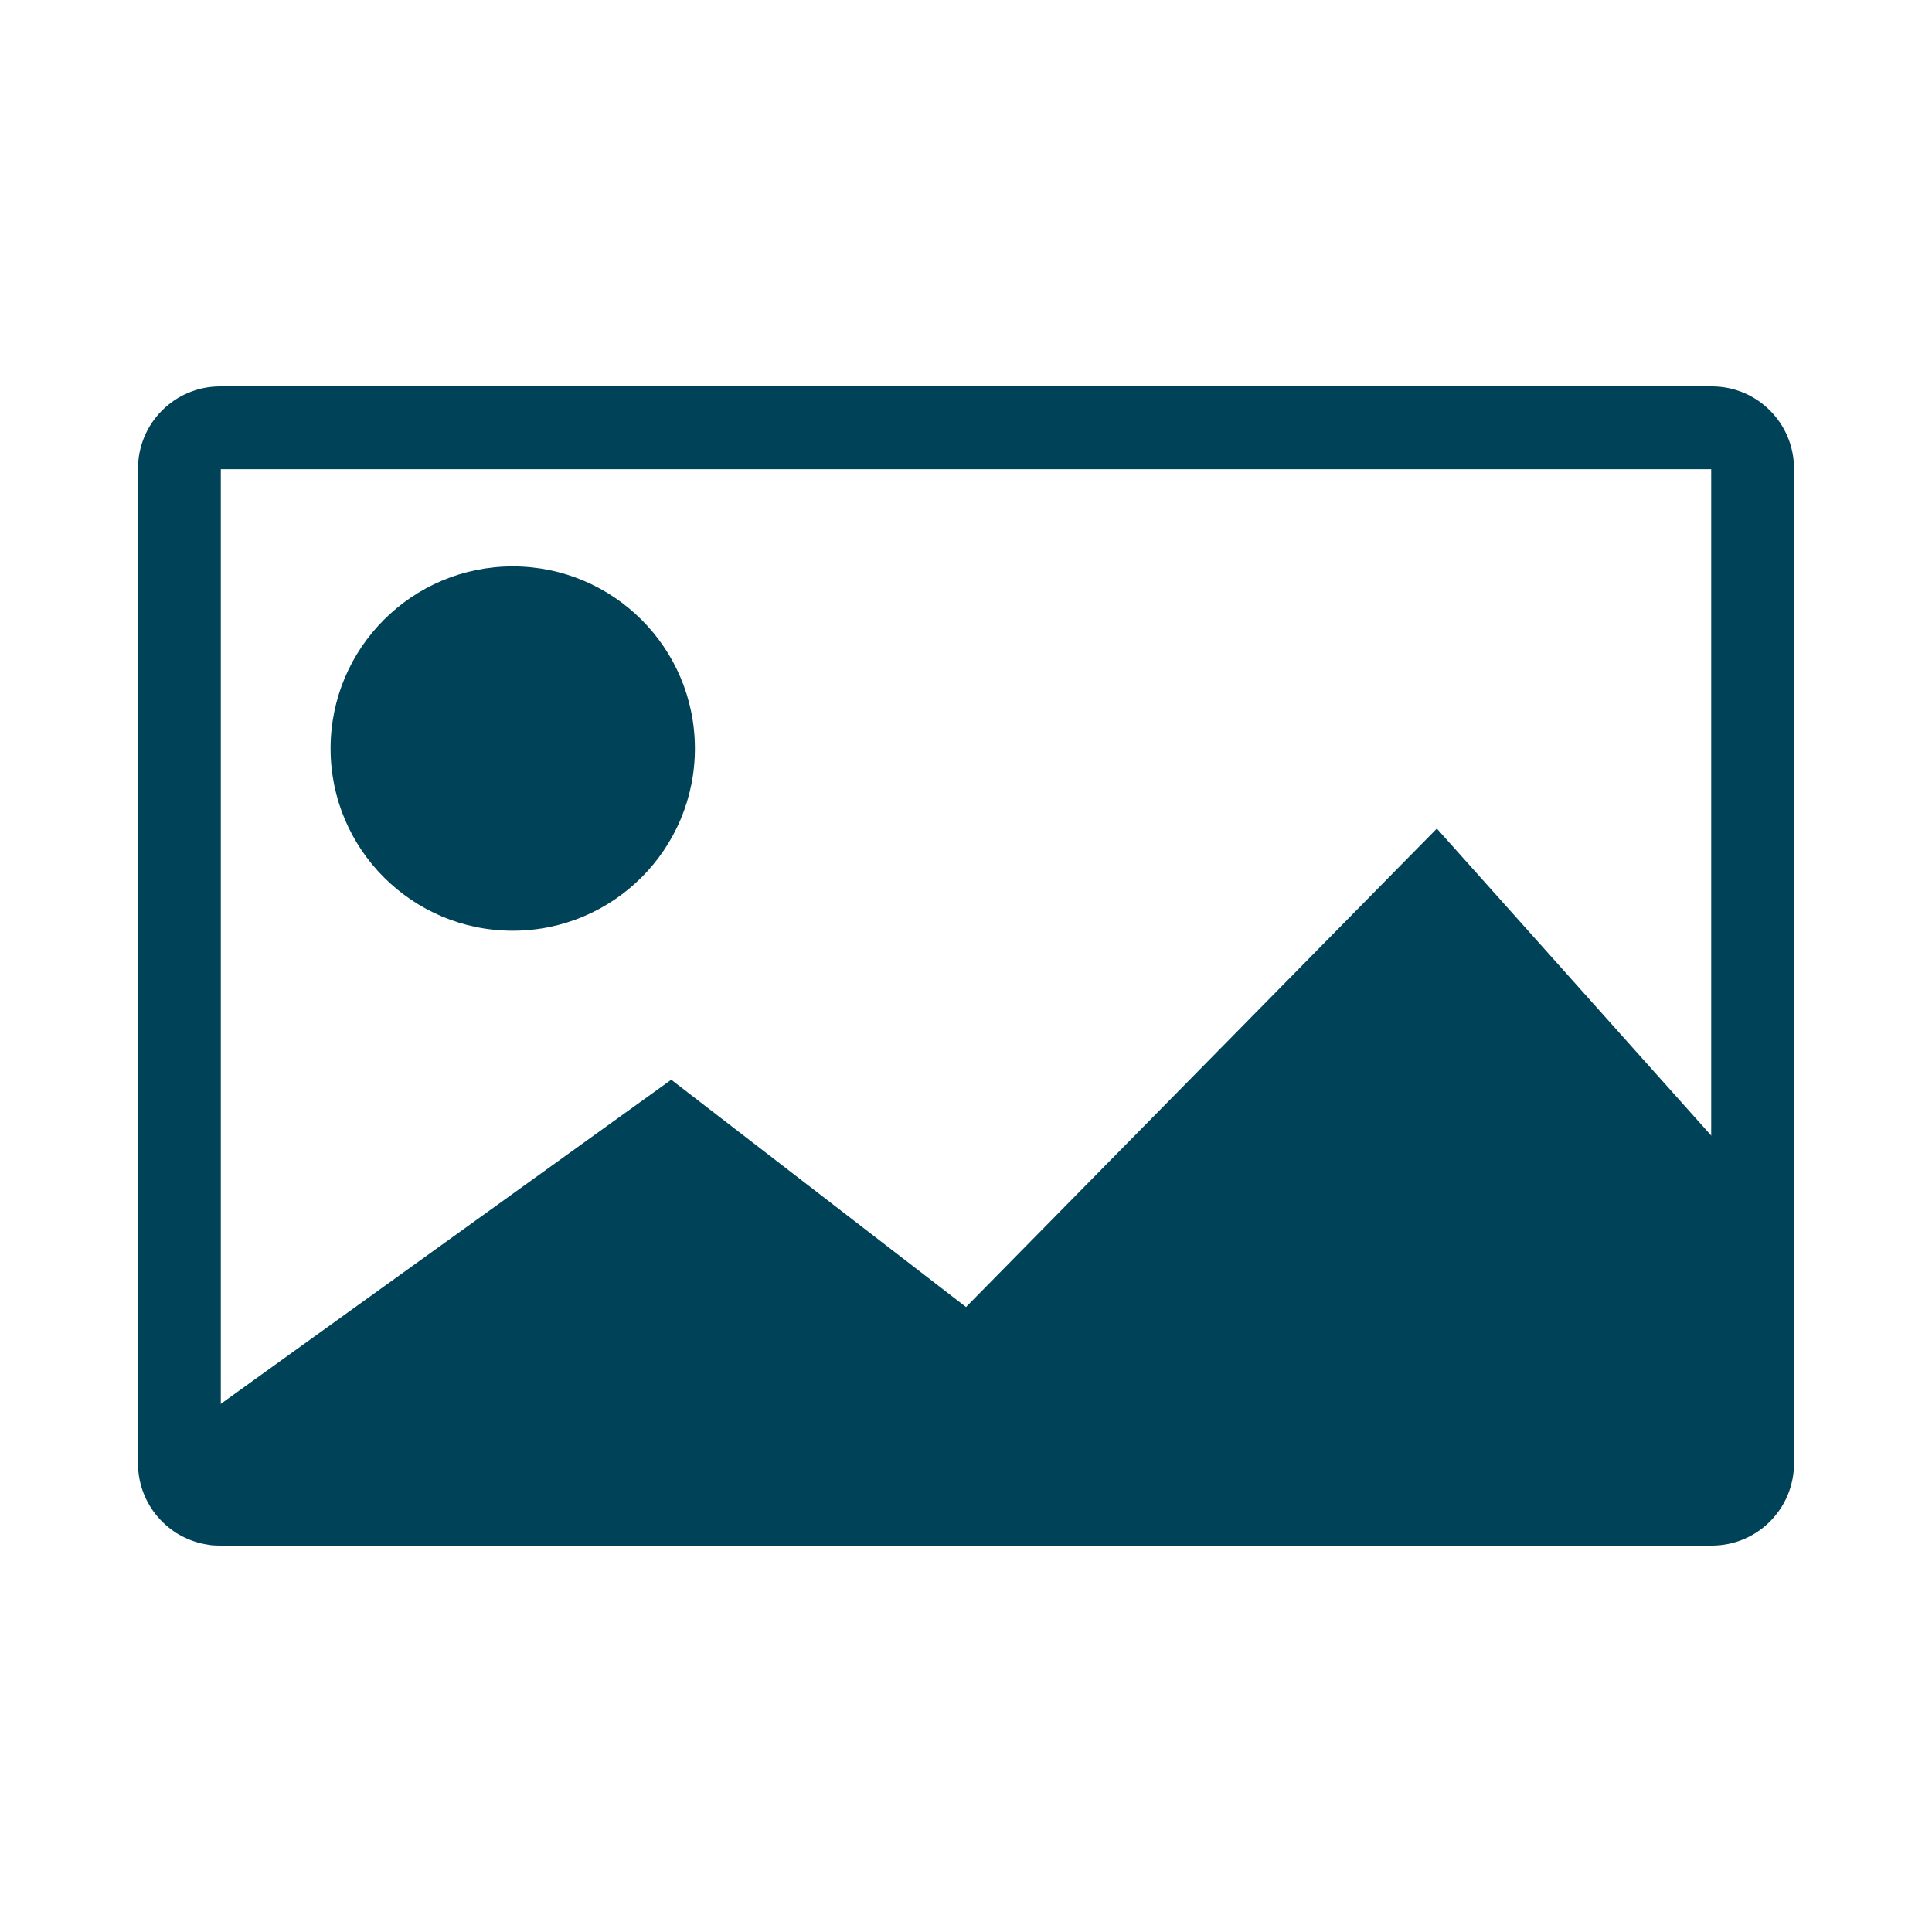
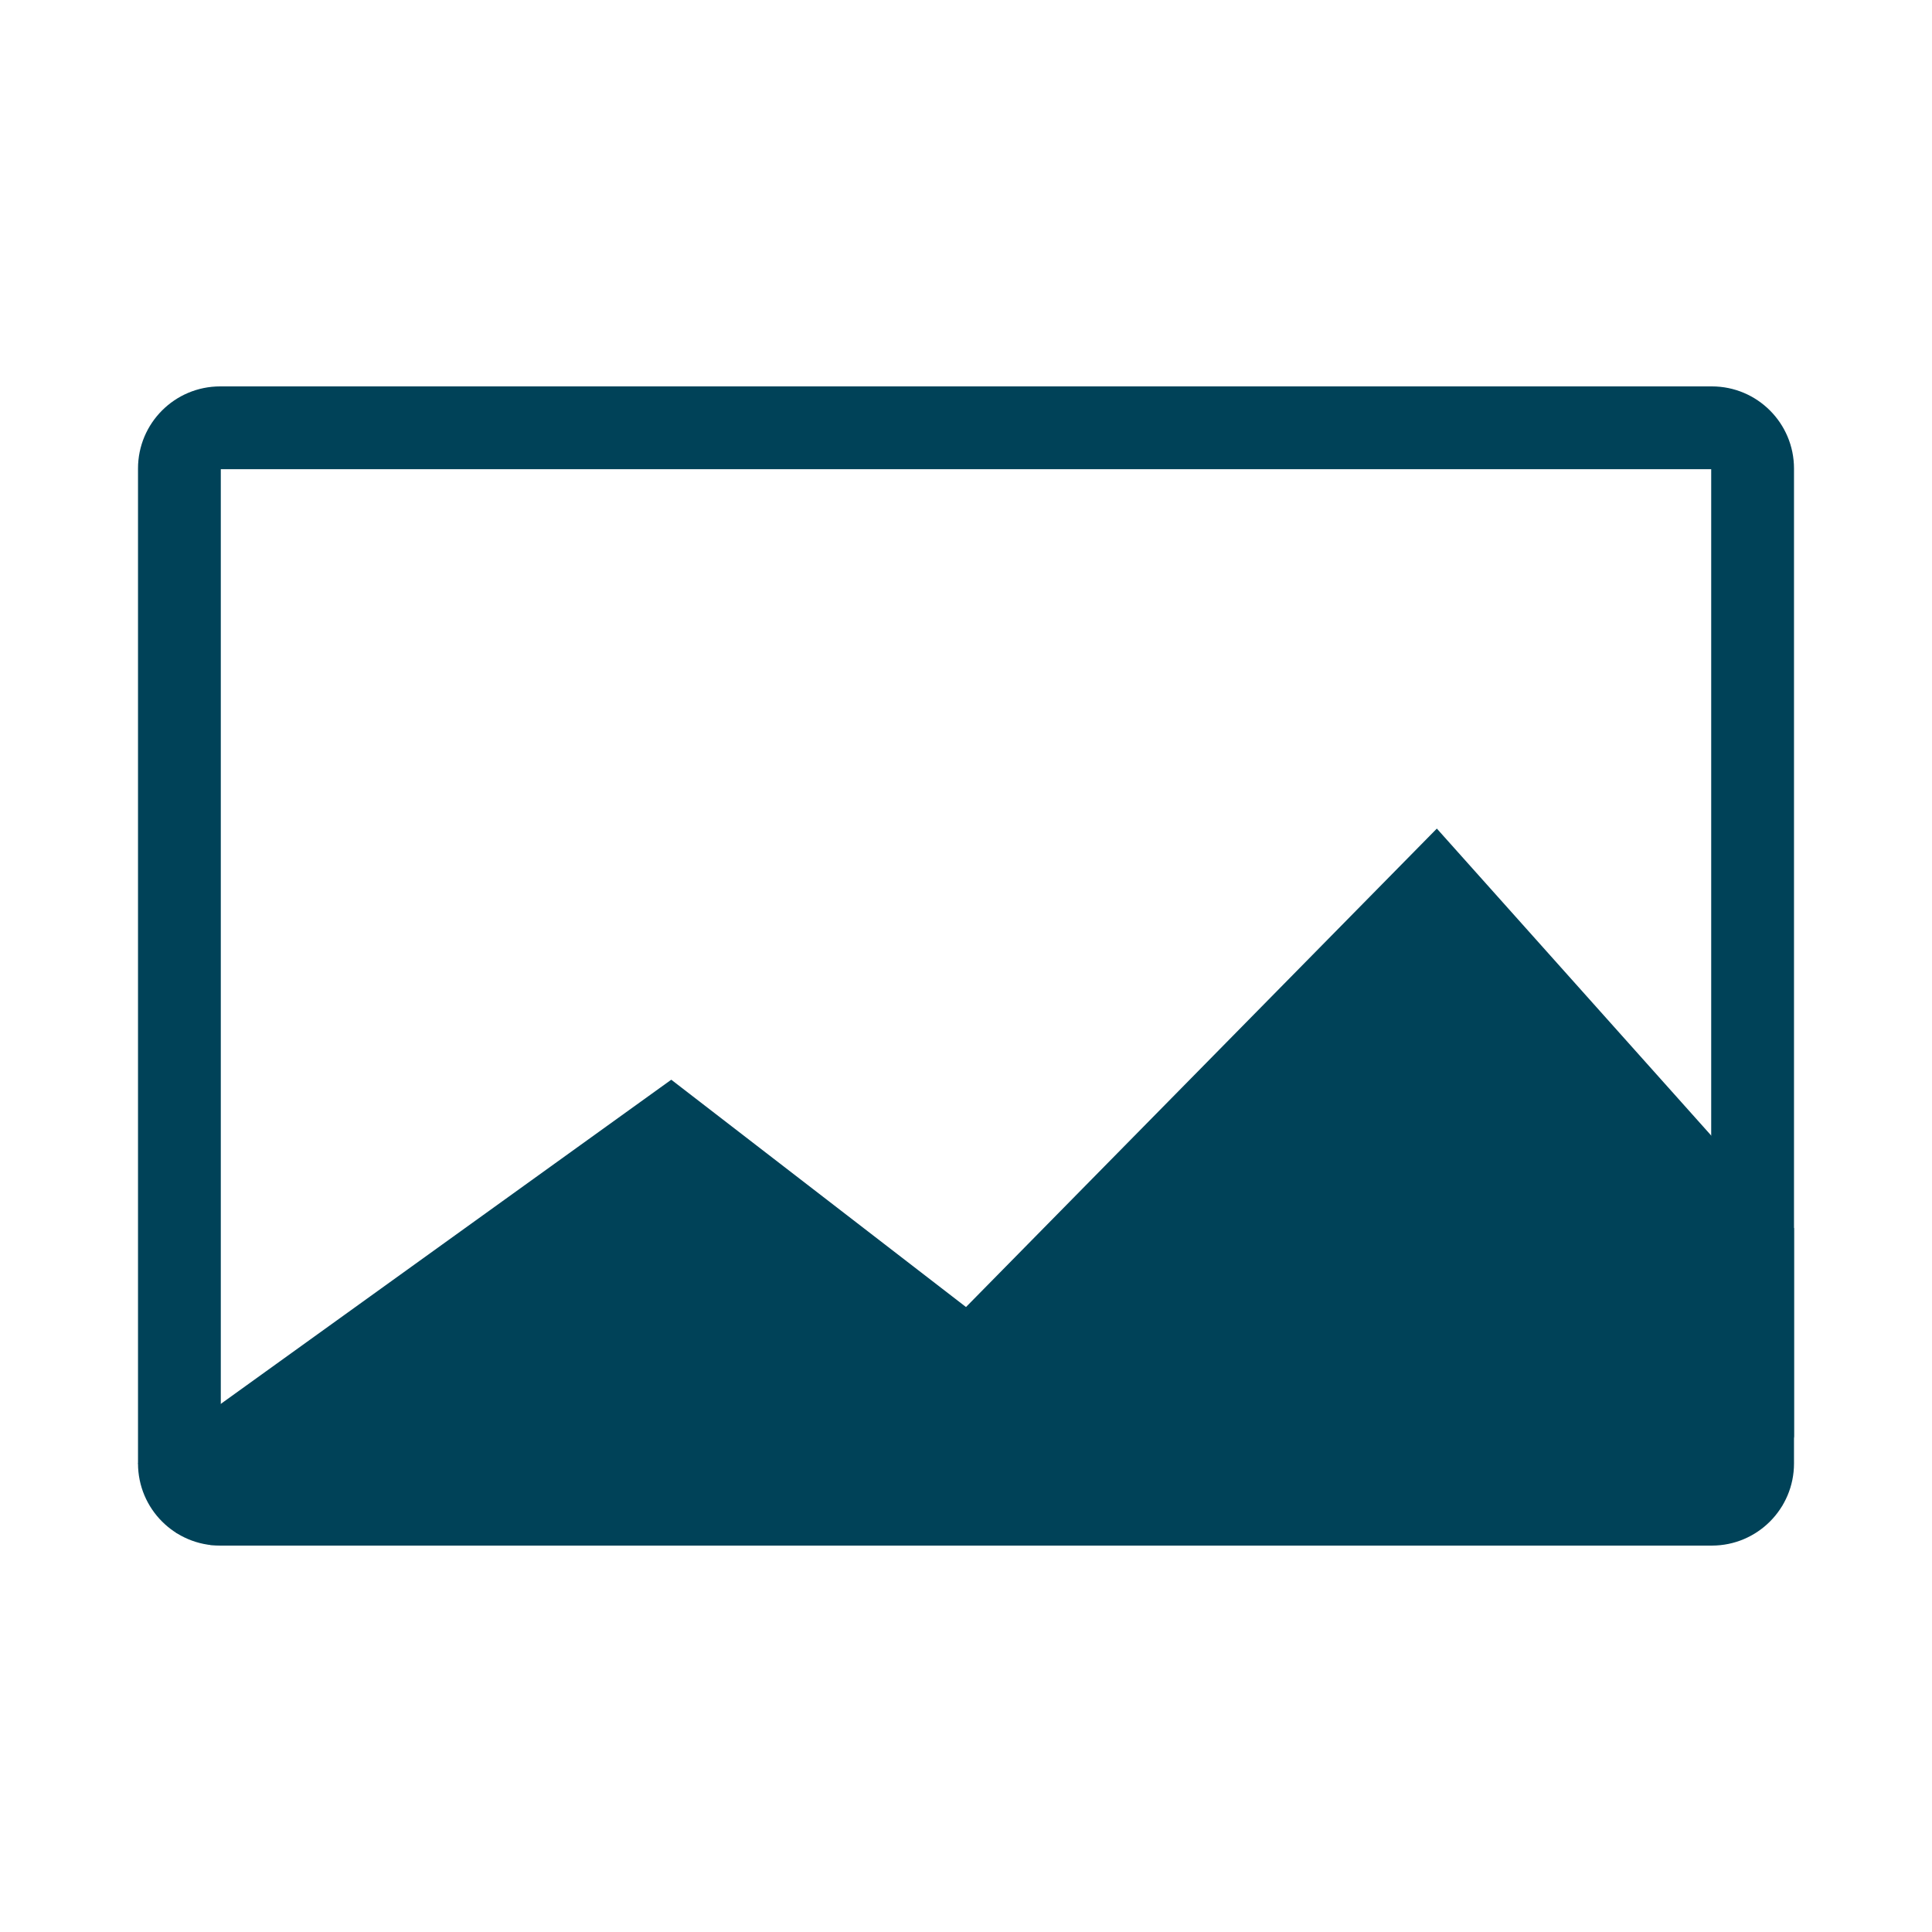
<svg xmlns="http://www.w3.org/2000/svg" id="Finale" viewBox="0 0 150 150">
  <path d="M132.857,36.429l-0,77.143H17.143l0-77.143h115.714M132.908,30H17.092c-3.522,0-6.377,2.855-6.377,6.377v77.245c0,3.522,2.855,6.377,6.377,6.377h115.817c3.522,0,6.377-2.855,6.377-6.377V36.377c0-3.522-2.855-6.377-6.377-6.377h0Z" fill="#004258" />
  <polygon points="10.714 113.623 52.117 83.829 75 101.477 111.556 64.331 139.286 95.356 139.286 111.523 138.361 116.917 132.908 120 16.335 119.951 13.661 118.993 10.714 113.623" fill="#004258" />
-   <circle cx="39.809" cy="58.118" r="14.143" fill="#004258" />
</svg>